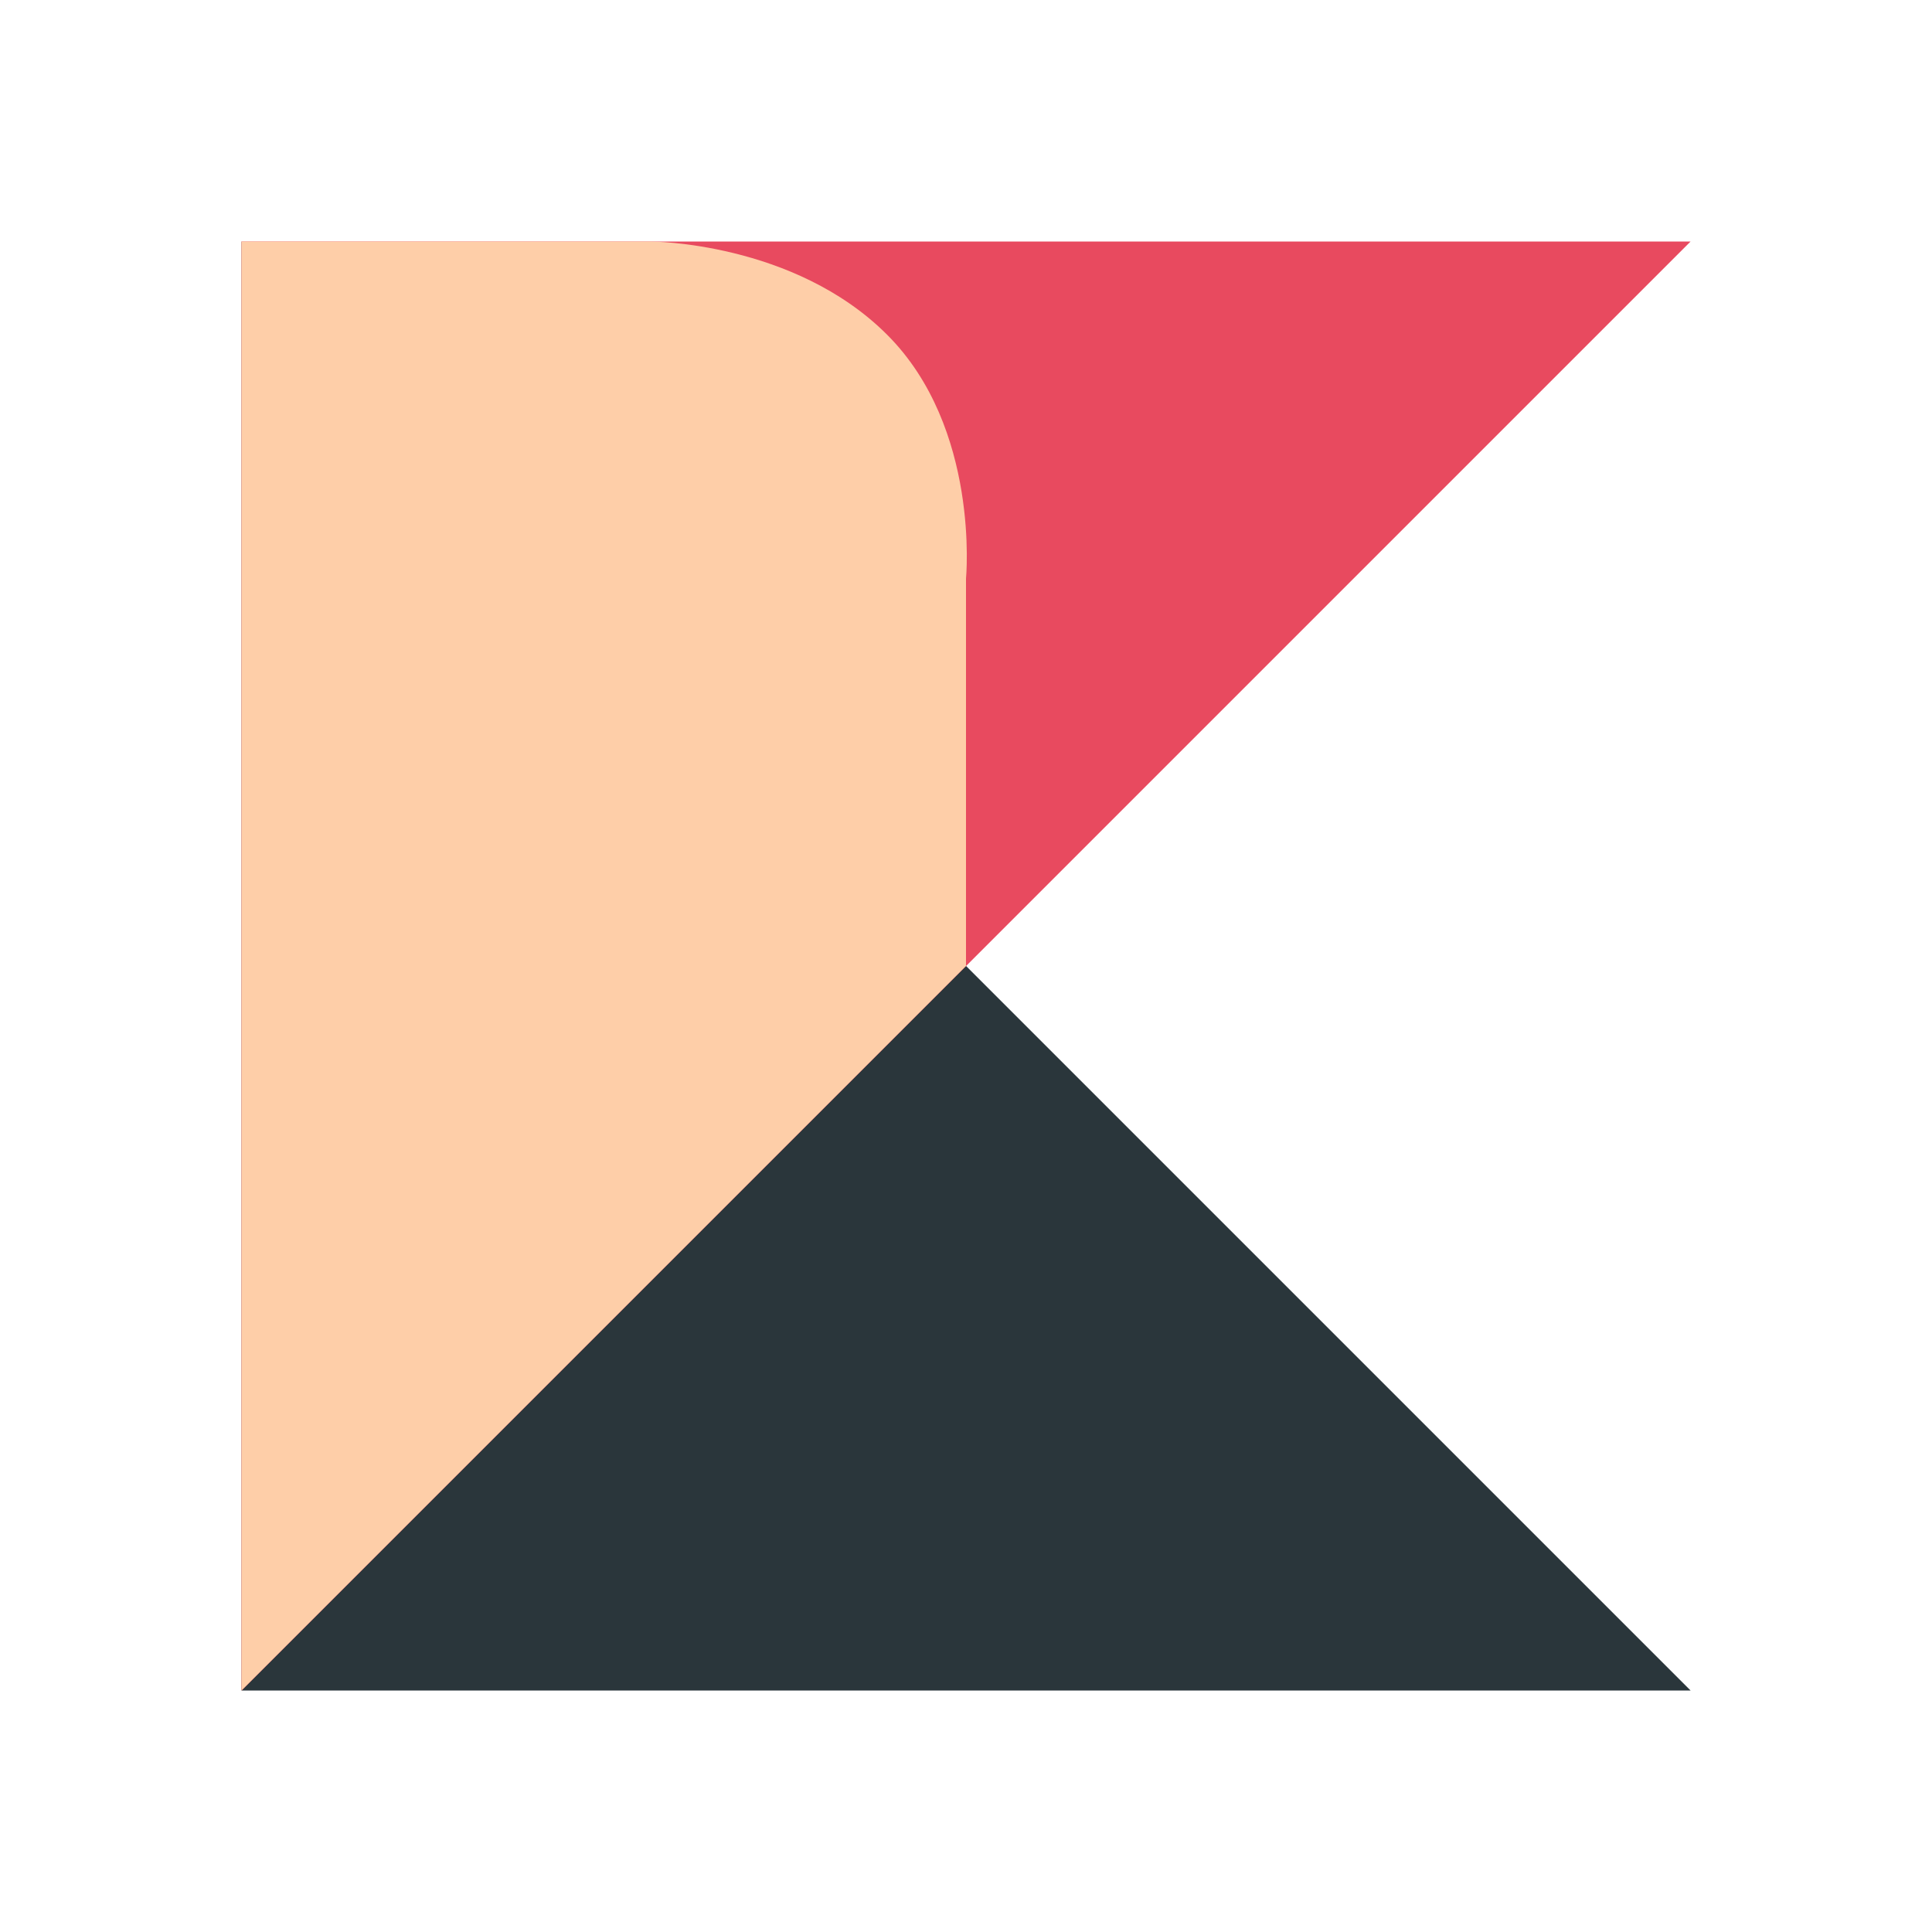
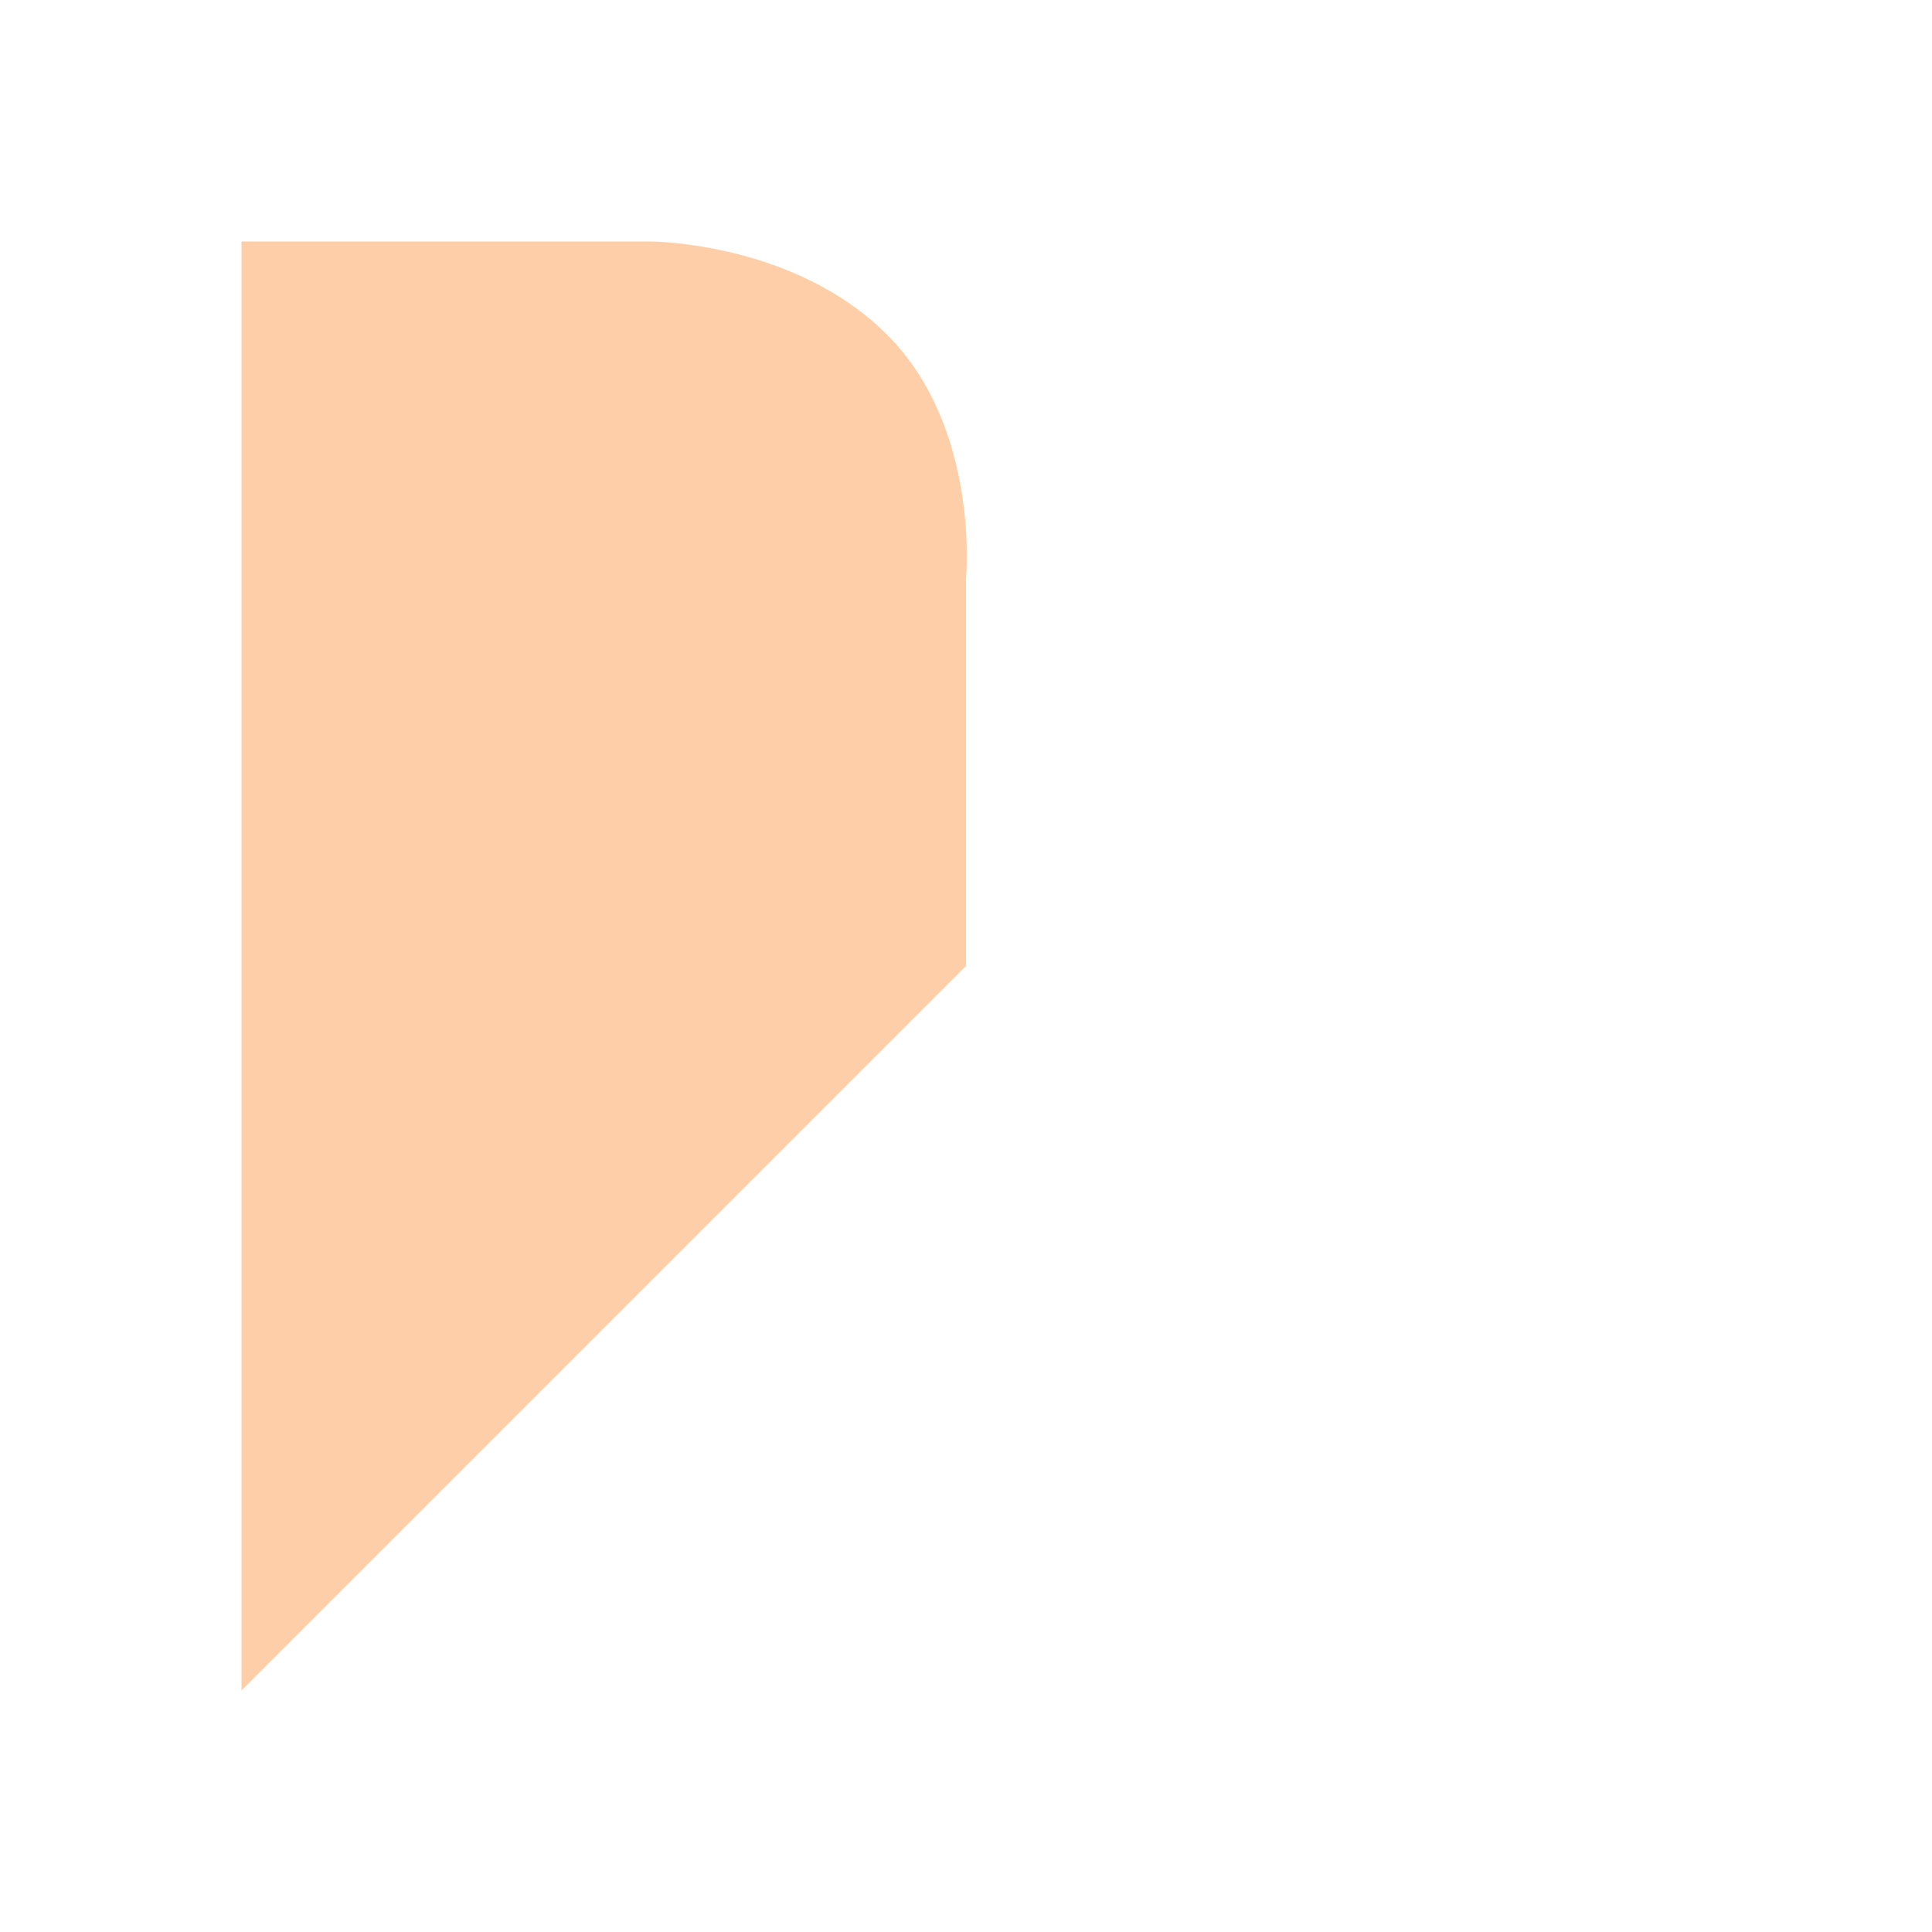
<svg xmlns="http://www.w3.org/2000/svg" width="24" height="24" fill="none">
-   <path fill="#2A363B" d="m3.001 3 18 18h-18z" />
-   <path fill="#E84A5F" d="M3.001 21V3h18z" />
  <path fill="#FECEA8" d="M3 21V3h5.08s1.782 0 2.94 1.158c1.16 1.159.98 3.03.98 3.03V12z" />
</svg>